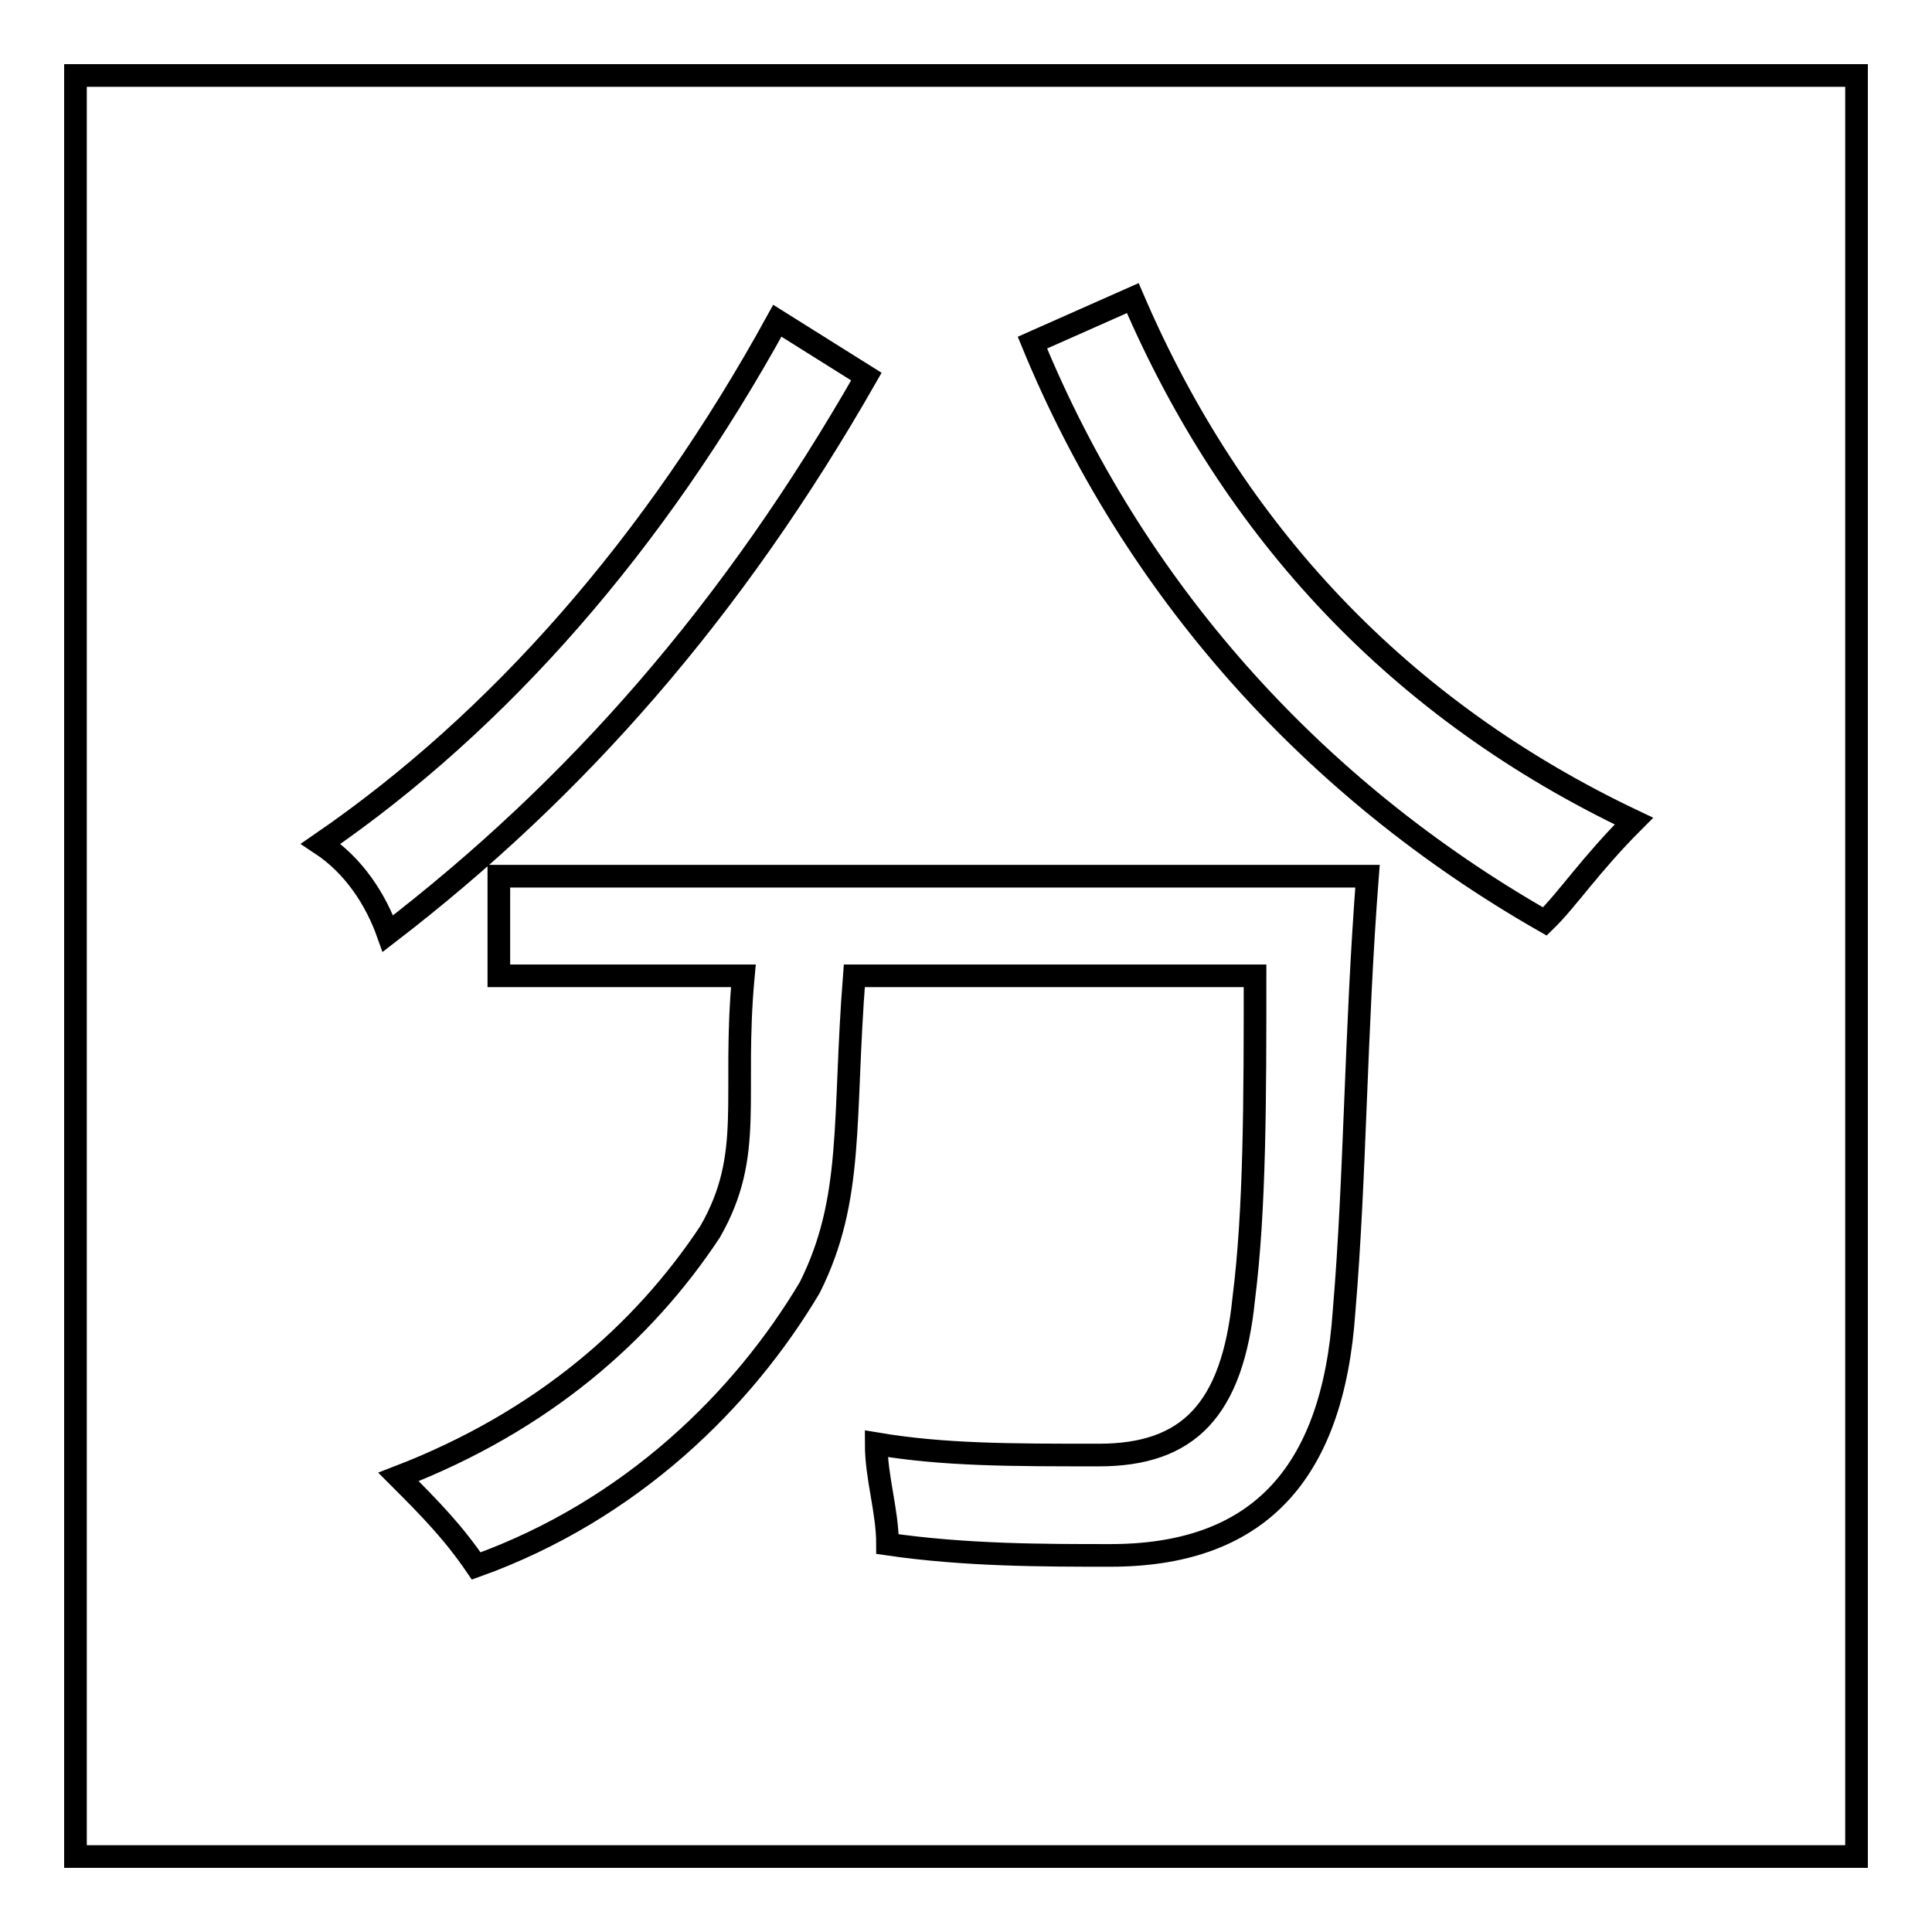
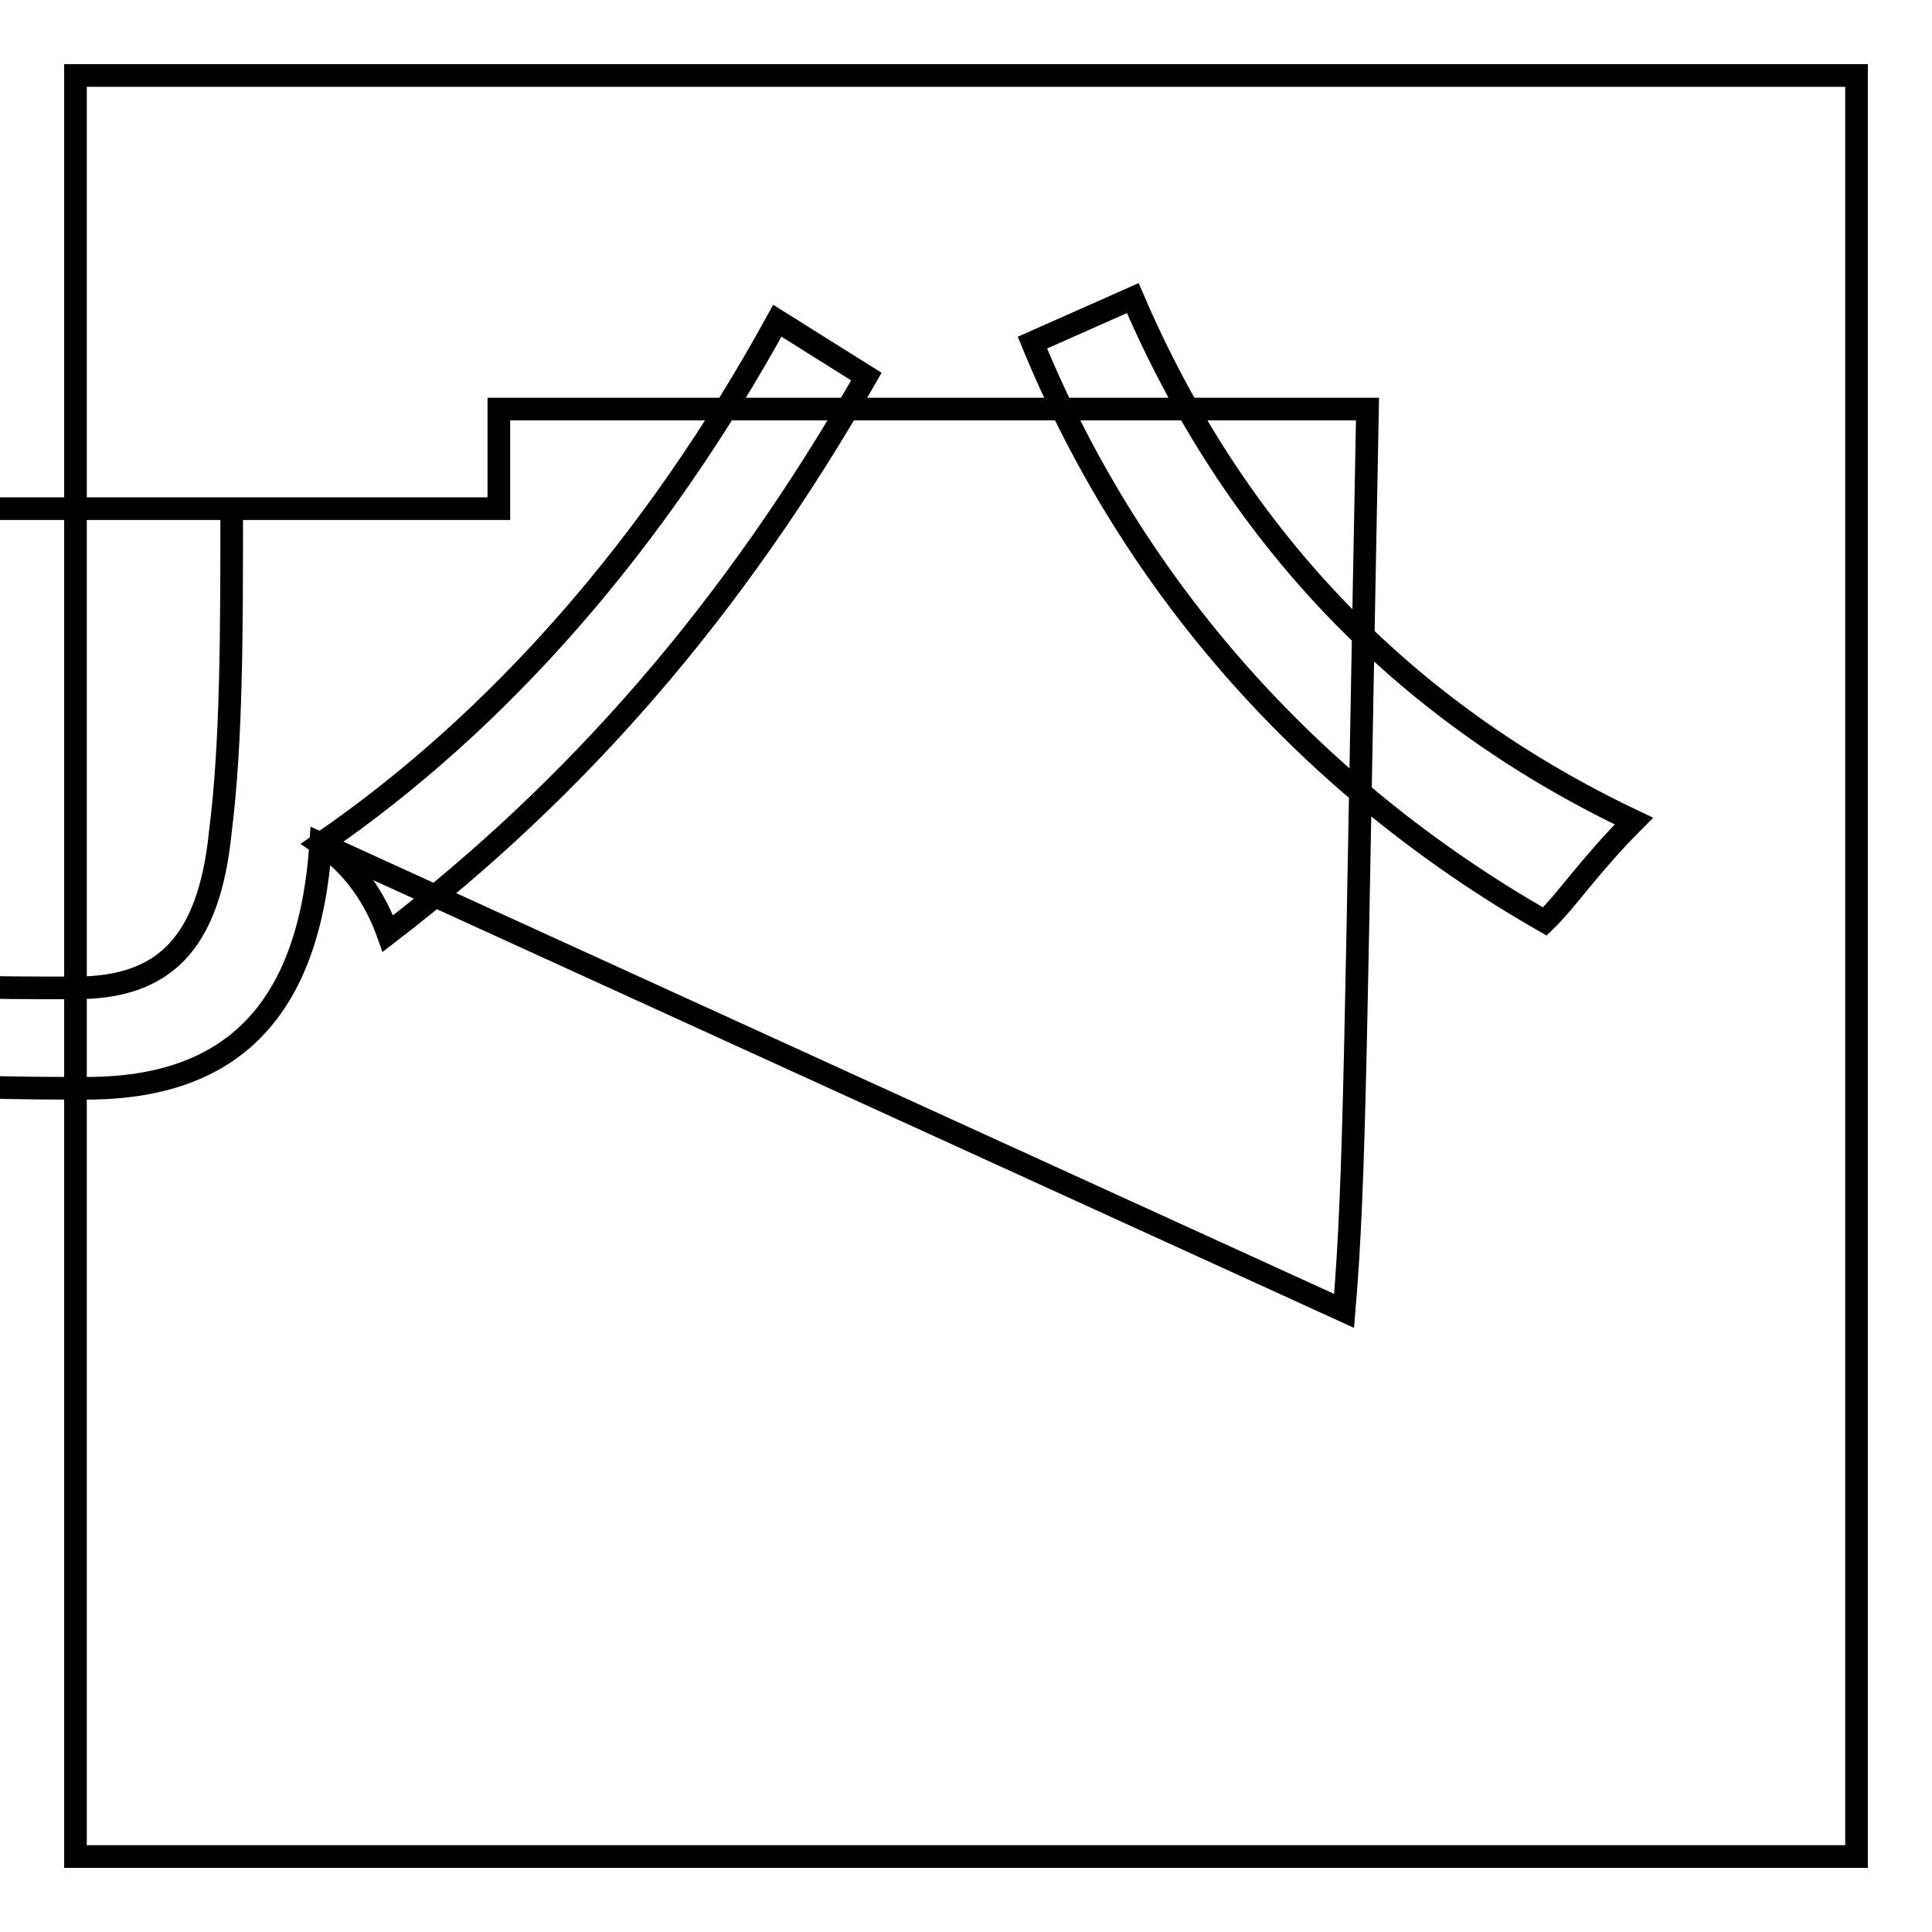
<svg xmlns="http://www.w3.org/2000/svg" version="1.1" x="0px" y="0px" viewBox="0 0 256 256" enable-background="new 0 0 256 256" xml:space="preserve">
  <g>
    <g>
-       <path stroke-width="3" fill-opacity="0" stroke="#000000" d="M10,10v236h236V10H10z M42.5,111.8c23.6-16.2,44.3-39.8,60.5-69.3l11.8,7.4c-17.7,31-38.4,54.6-63.4,73.8C49.8,119.2,46.9,114.7,42.5,111.8z M178.1,173.7c-1.5,22.1-11.8,32.4-31,32.4c-8.9,0-19.2,0-29.5-1.5c0-4.4-1.5-8.8-1.5-13.3c8.9,1.5,17.7,1.5,29.5,1.5c11.8,0,17.7-5.9,19.2-20.7c1.5-11.8,1.5-26.6,1.5-42.8h-53.1c-1.5,19.2,0,29.5-5.9,41.3c-8.8,14.8-23.6,29.5-44.2,36.9c-3-4.4-5.9-7.4-10.3-11.8c19.2-7.4,32.5-19.2,41.3-32.5c5.9-10.3,2.9-17.7,4.4-33.9H66.1v-13.2h115.1C179.6,136.8,179.6,156,178.1,173.7z M204.7,122.1c-31-17.7-54.6-44.3-67.9-76.7l13.3-5.9c13.3,31,35.4,54.6,66.4,69.3C210.6,114.7,207.7,119.2,204.7,122.1z" />
+       <path stroke-width="3" fill-opacity="0" stroke="#000000" d="M10,10v236h236V10H10z M42.5,111.8c23.6-16.2,44.3-39.8,60.5-69.3l11.8,7.4c-17.7,31-38.4,54.6-63.4,73.8C49.8,119.2,46.9,114.7,42.5,111.8z c-1.5,22.1-11.8,32.4-31,32.4c-8.9,0-19.2,0-29.5-1.5c0-4.4-1.5-8.8-1.5-13.3c8.9,1.5,17.7,1.5,29.5,1.5c11.8,0,17.7-5.9,19.2-20.7c1.5-11.8,1.5-26.6,1.5-42.8h-53.1c-1.5,19.2,0,29.5-5.9,41.3c-8.8,14.8-23.6,29.5-44.2,36.9c-3-4.4-5.9-7.4-10.3-11.8c19.2-7.4,32.5-19.2,41.3-32.5c5.9-10.3,2.9-17.7,4.4-33.9H66.1v-13.2h115.1C179.6,136.8,179.6,156,178.1,173.7z M204.7,122.1c-31-17.7-54.6-44.3-67.9-76.7l13.3-5.9c13.3,31,35.4,54.6,66.4,69.3C210.6,114.7,207.7,119.2,204.7,122.1z" />
    </g>
  </g>
</svg>